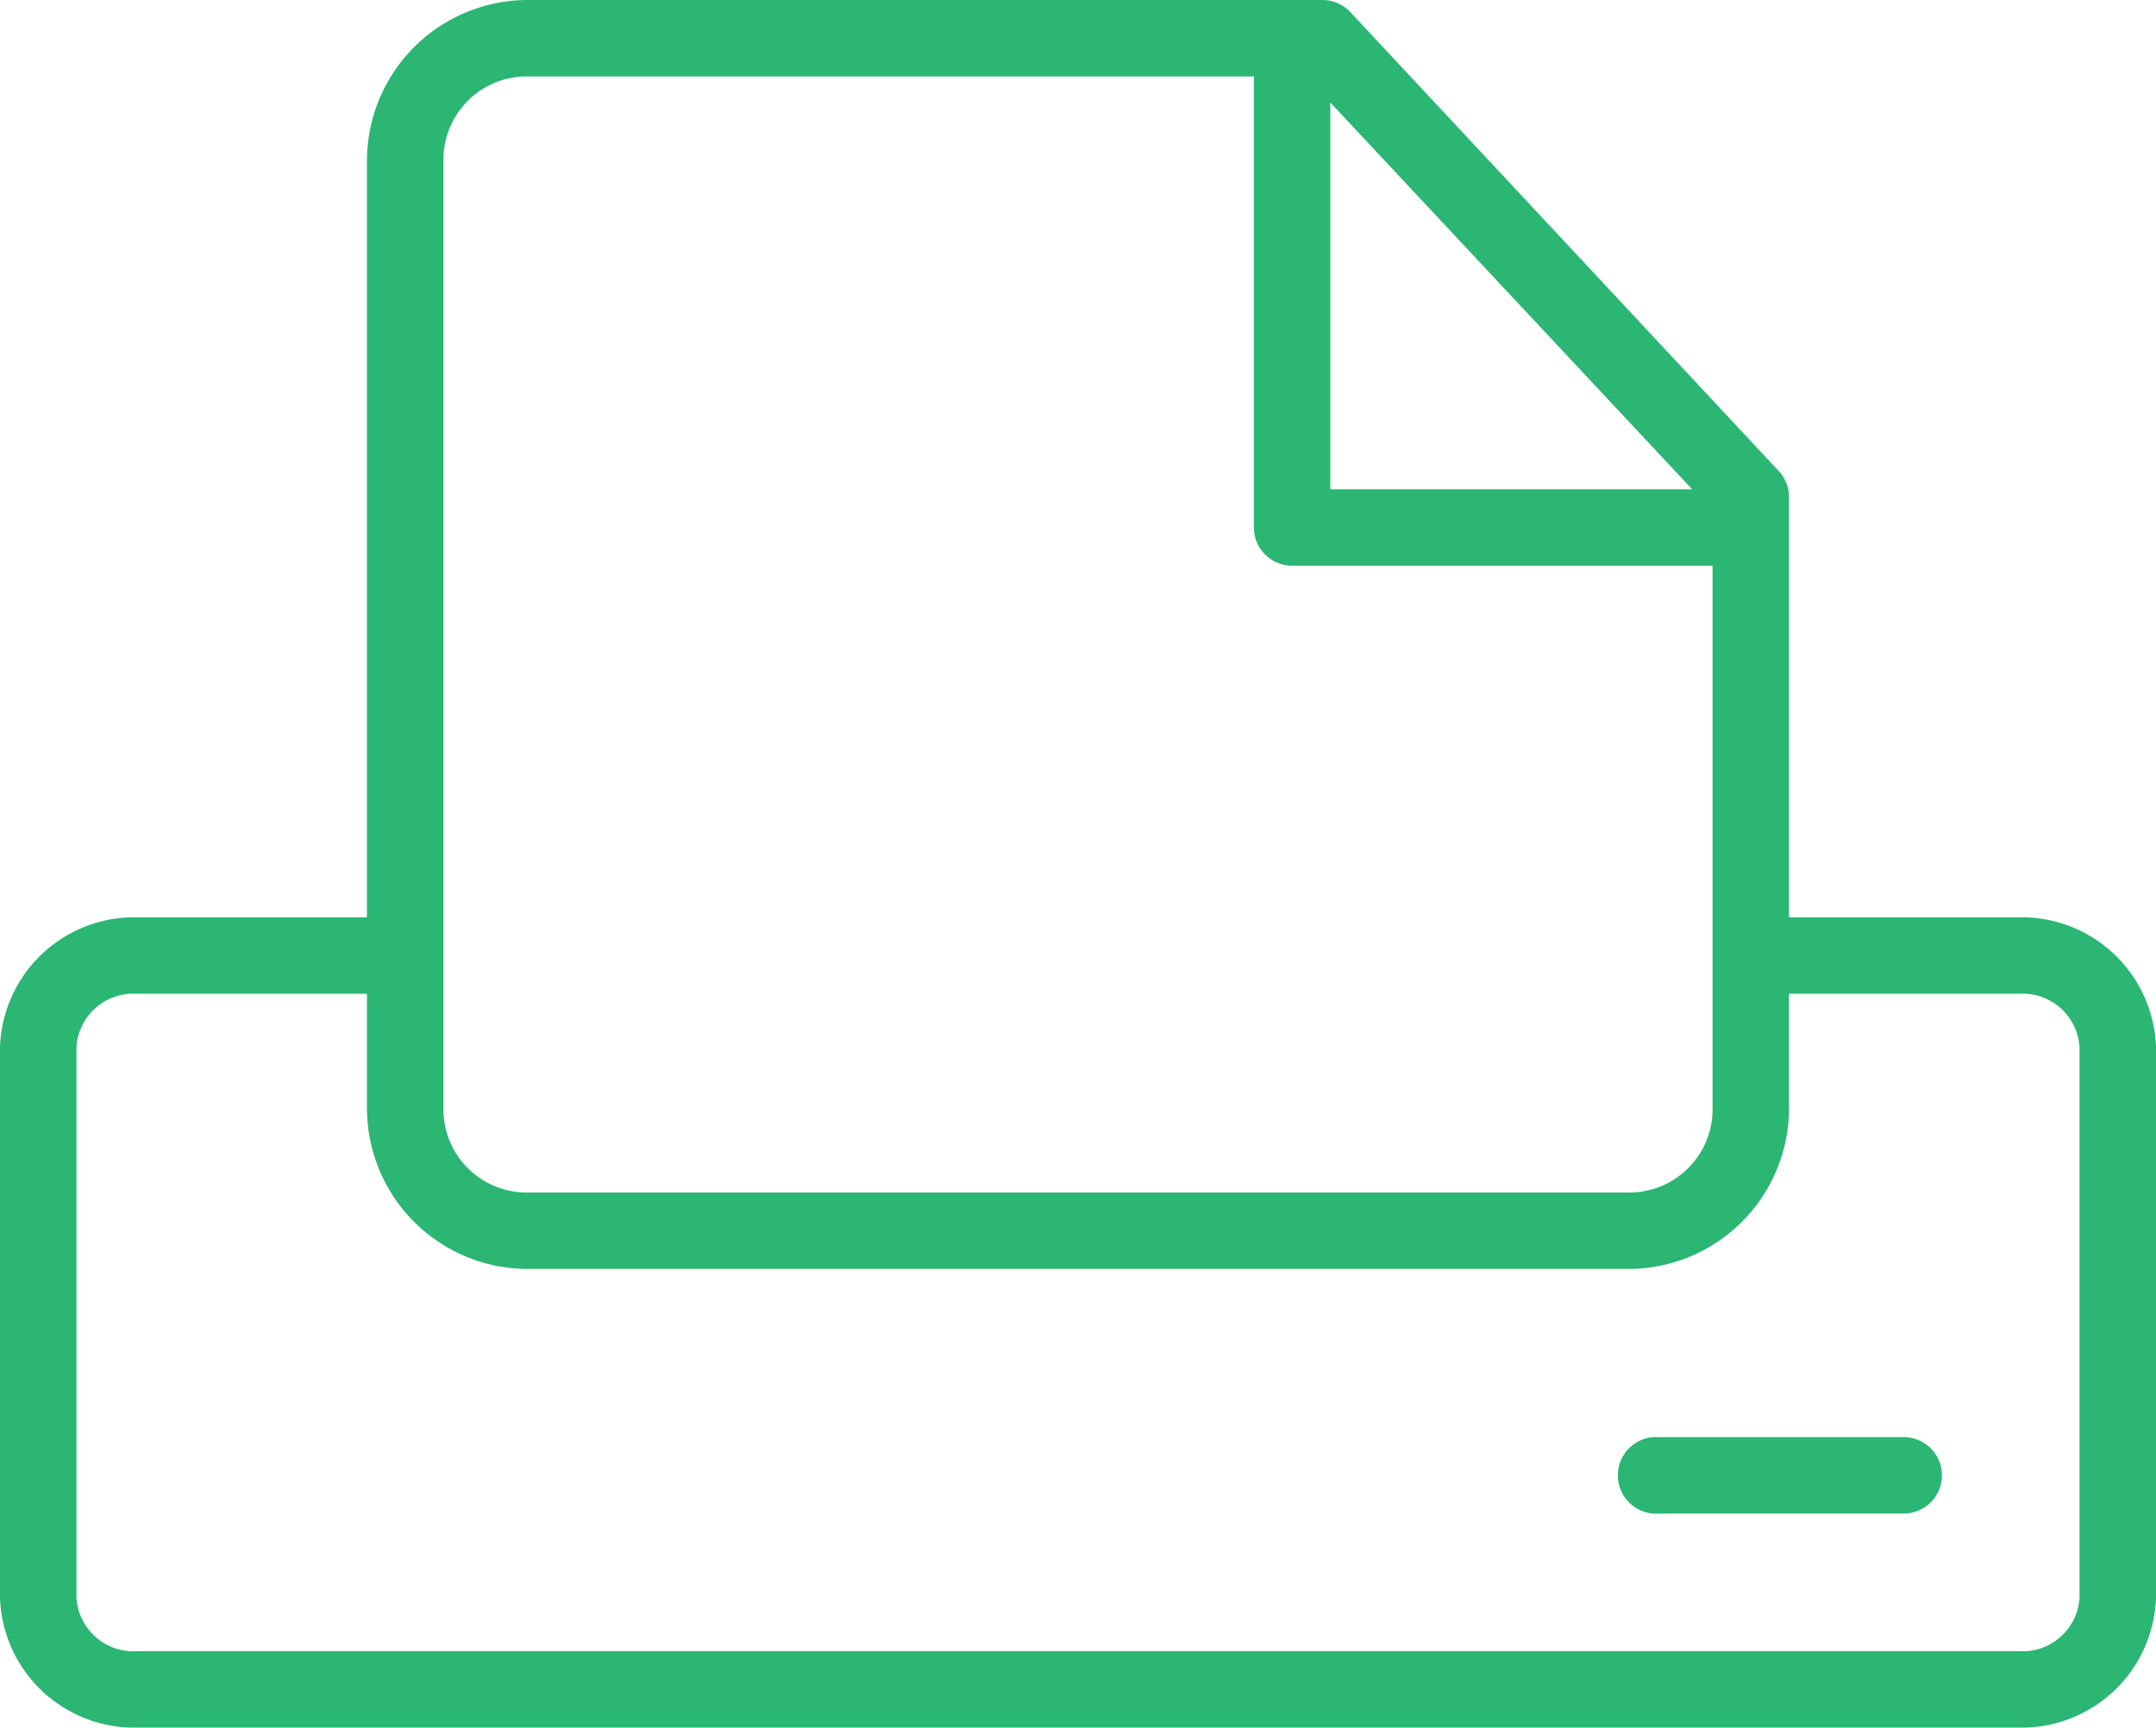
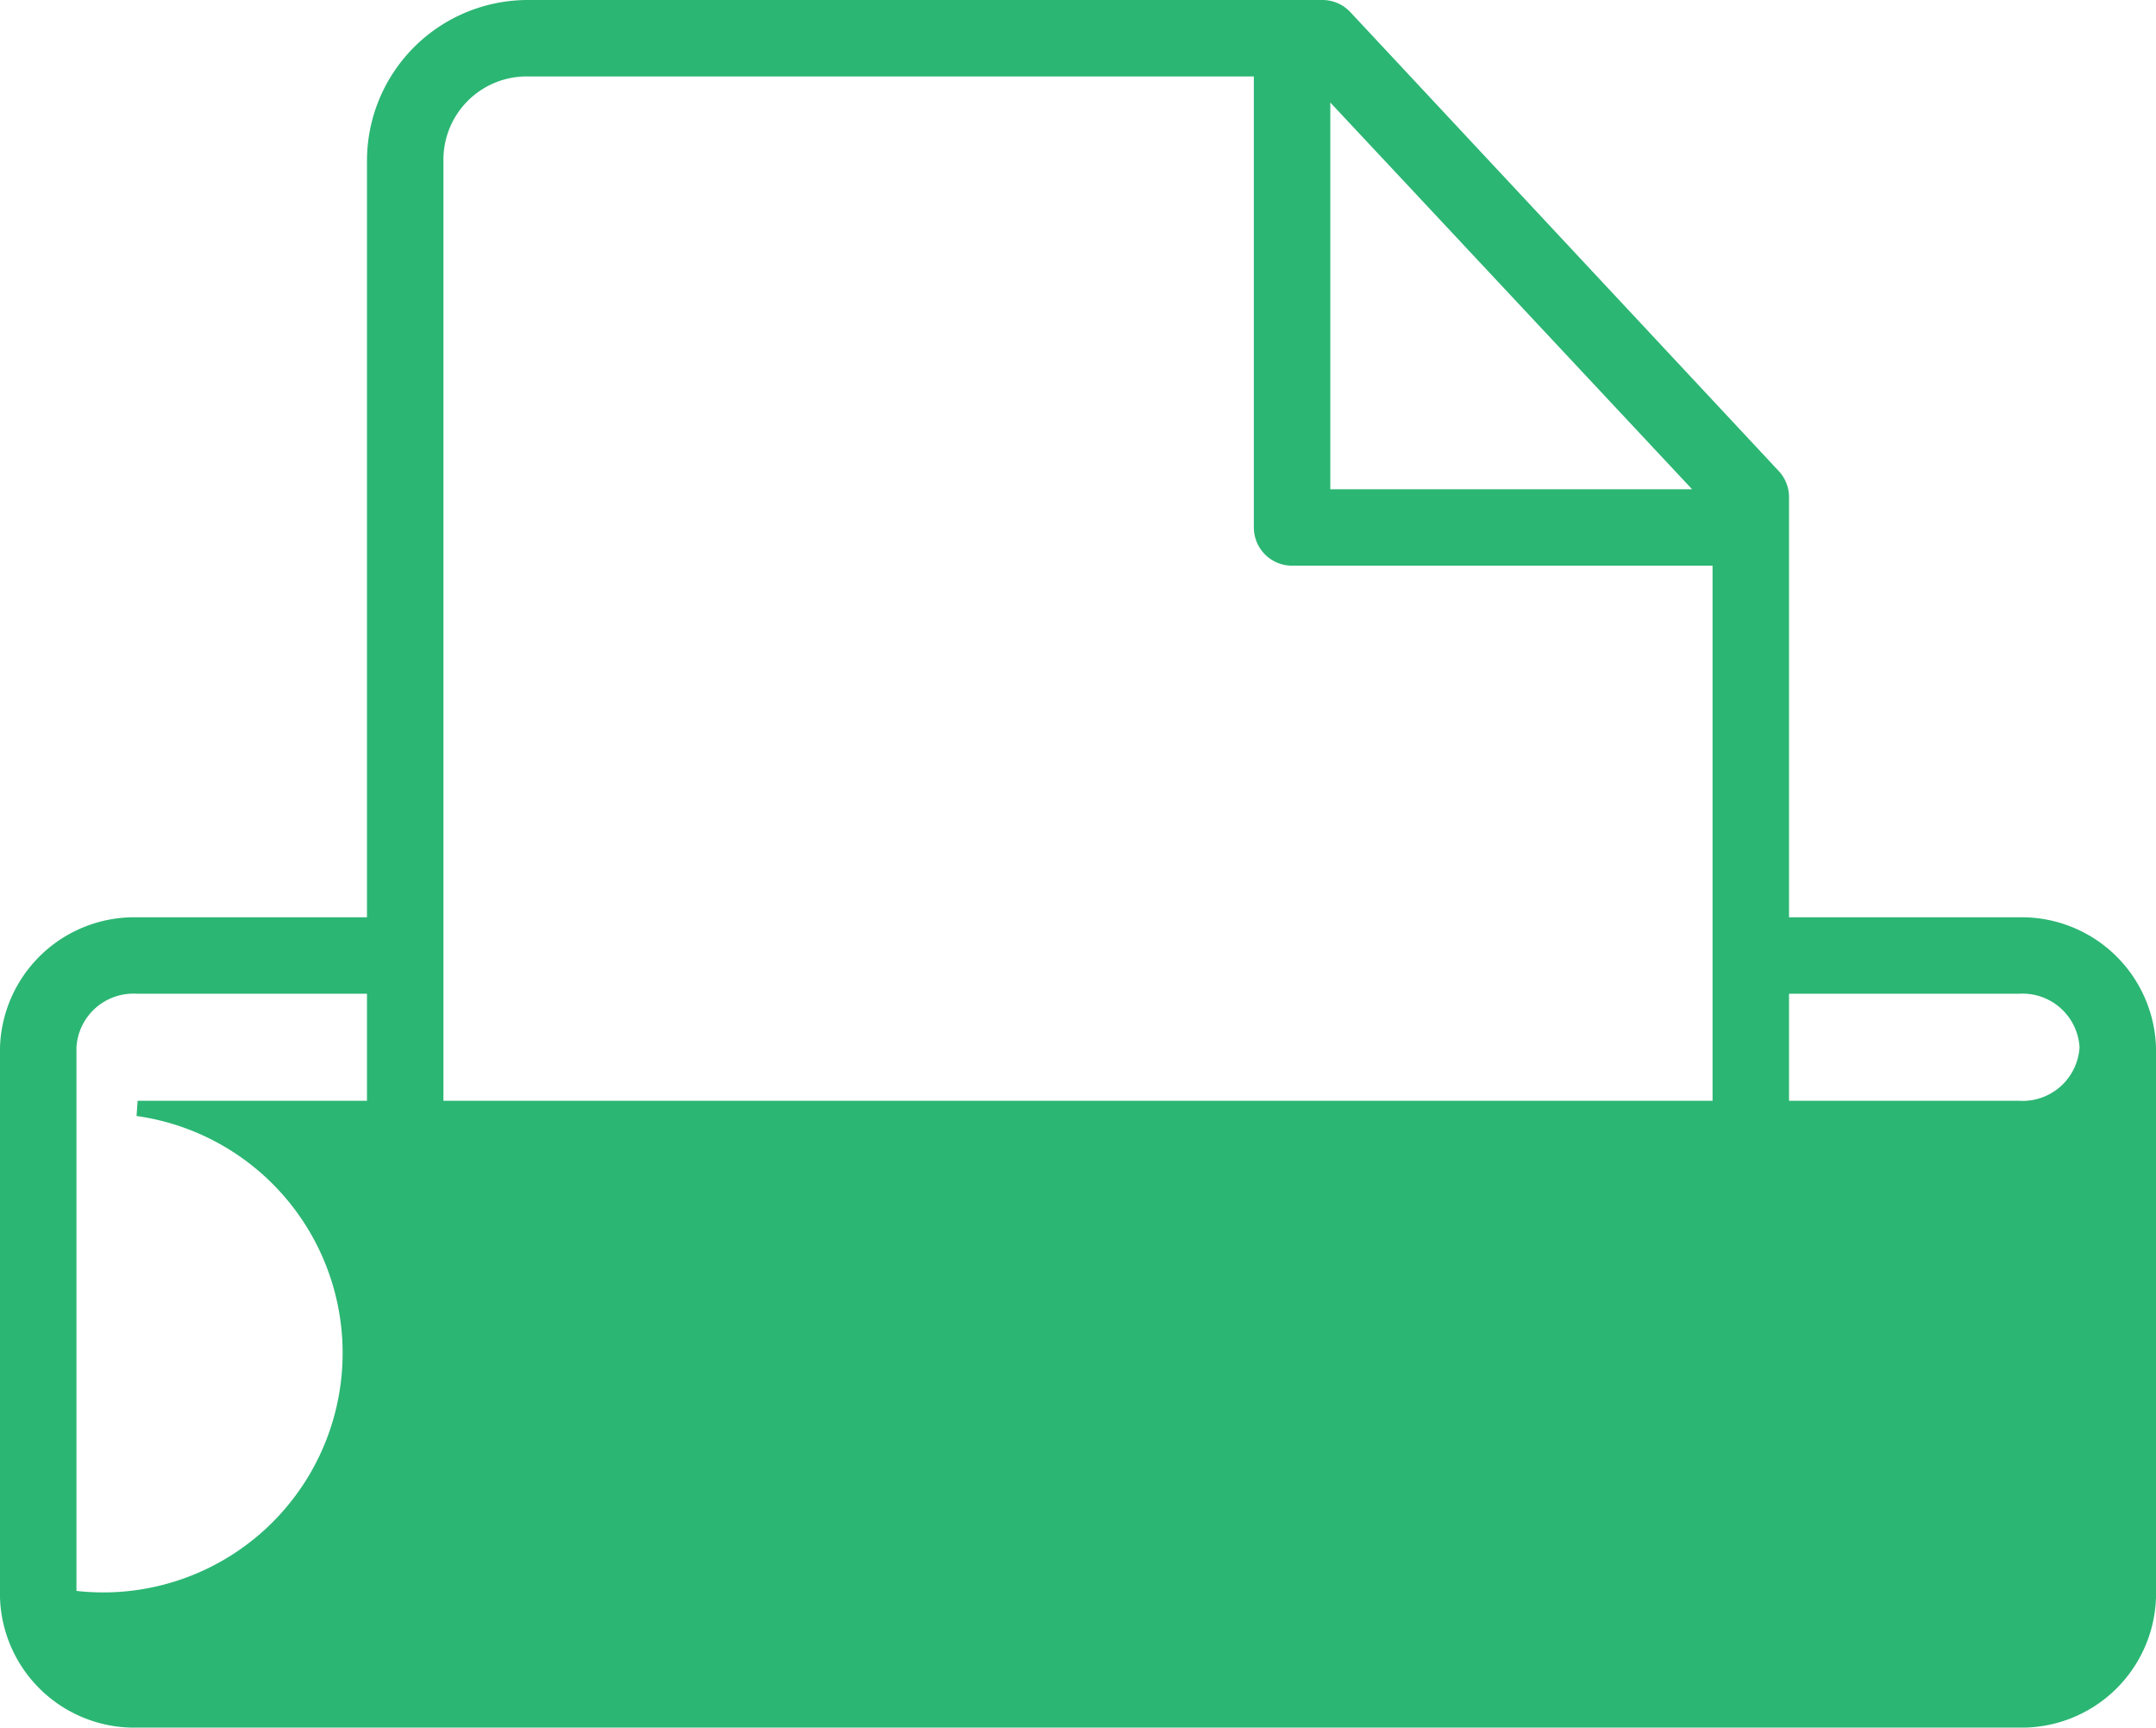
<svg xmlns="http://www.w3.org/2000/svg" width="70.5" height="56.5" viewBox="0 0 70.5 56.5">
  <g id="noun_fax_978960" transform="translate(-14.75 -21.75)">
    <g id="Group_20" data-name="Group 20" transform="translate(0 -952.362)">
-       <path id="Path_61" data-name="Path 61" d="M32,22a5.011,5.011,0,0,0-5,5V52H19.25A4.145,4.145,0,0,0,15,56V74a4.145,4.145,0,0,0,4.25,4h61.5A4.145,4.145,0,0,0,85,74V56a4.145,4.145,0,0,0-4.25-4H73V38a1,1,0,0,0-.281-.687l-14-15A1,1,0,0,0,58,22Zm0,2H56V39a1,1,0,0,0,1,1H71V58a2.972,2.972,0,0,1-3,3H32a2.972,2.972,0,0,1-3-3V27A2.972,2.972,0,0,1,32,24Zm26,.469L70.656,38H58ZM19.25,54H27v4a5.011,5.011,0,0,0,5,5H68a5.011,5.011,0,0,0,5-5V54h7.75A2.116,2.116,0,0,1,83,56V74a2.116,2.116,0,0,1-2.25,2H19.25A2.116,2.116,0,0,1,17,74V56A2.116,2.116,0,0,1,19.25,54ZM68.813,69A1,1,0,0,0,69,71h8a1,1,0,1,0,0-2H69q-.047,0-.094,0T68.813,69Z" transform="translate(0 952.362)" fill="#2bb673" stroke="#2bb673" stroke-width="0.5" />
+       <path id="Path_61" data-name="Path 61" d="M32,22a5.011,5.011,0,0,0-5,5V52H19.25A4.145,4.145,0,0,0,15,56V74a4.145,4.145,0,0,0,4.25,4h61.5A4.145,4.145,0,0,0,85,74V56a4.145,4.145,0,0,0-4.25-4H73V38a1,1,0,0,0-.281-.687l-14-15A1,1,0,0,0,58,22Zm0,2H56V39a1,1,0,0,0,1,1H71V58a2.972,2.972,0,0,1-3,3H32a2.972,2.972,0,0,1-3-3V27A2.972,2.972,0,0,1,32,24Zm26,.469L70.656,38H58ZM19.25,54H27v4a5.011,5.011,0,0,0,5,5H68a5.011,5.011,0,0,0,5-5V54h7.75A2.116,2.116,0,0,1,83,56a2.116,2.116,0,0,1-2.25,2H19.25A2.116,2.116,0,0,1,17,74V56A2.116,2.116,0,0,1,19.25,54ZM68.813,69A1,1,0,0,0,69,71h8a1,1,0,1,0,0-2H69q-.047,0-.094,0T68.813,69Z" transform="translate(0 952.362)" fill="#2bb673" stroke="#2bb673" stroke-width="0.5" />
    </g>
  </g>
</svg>